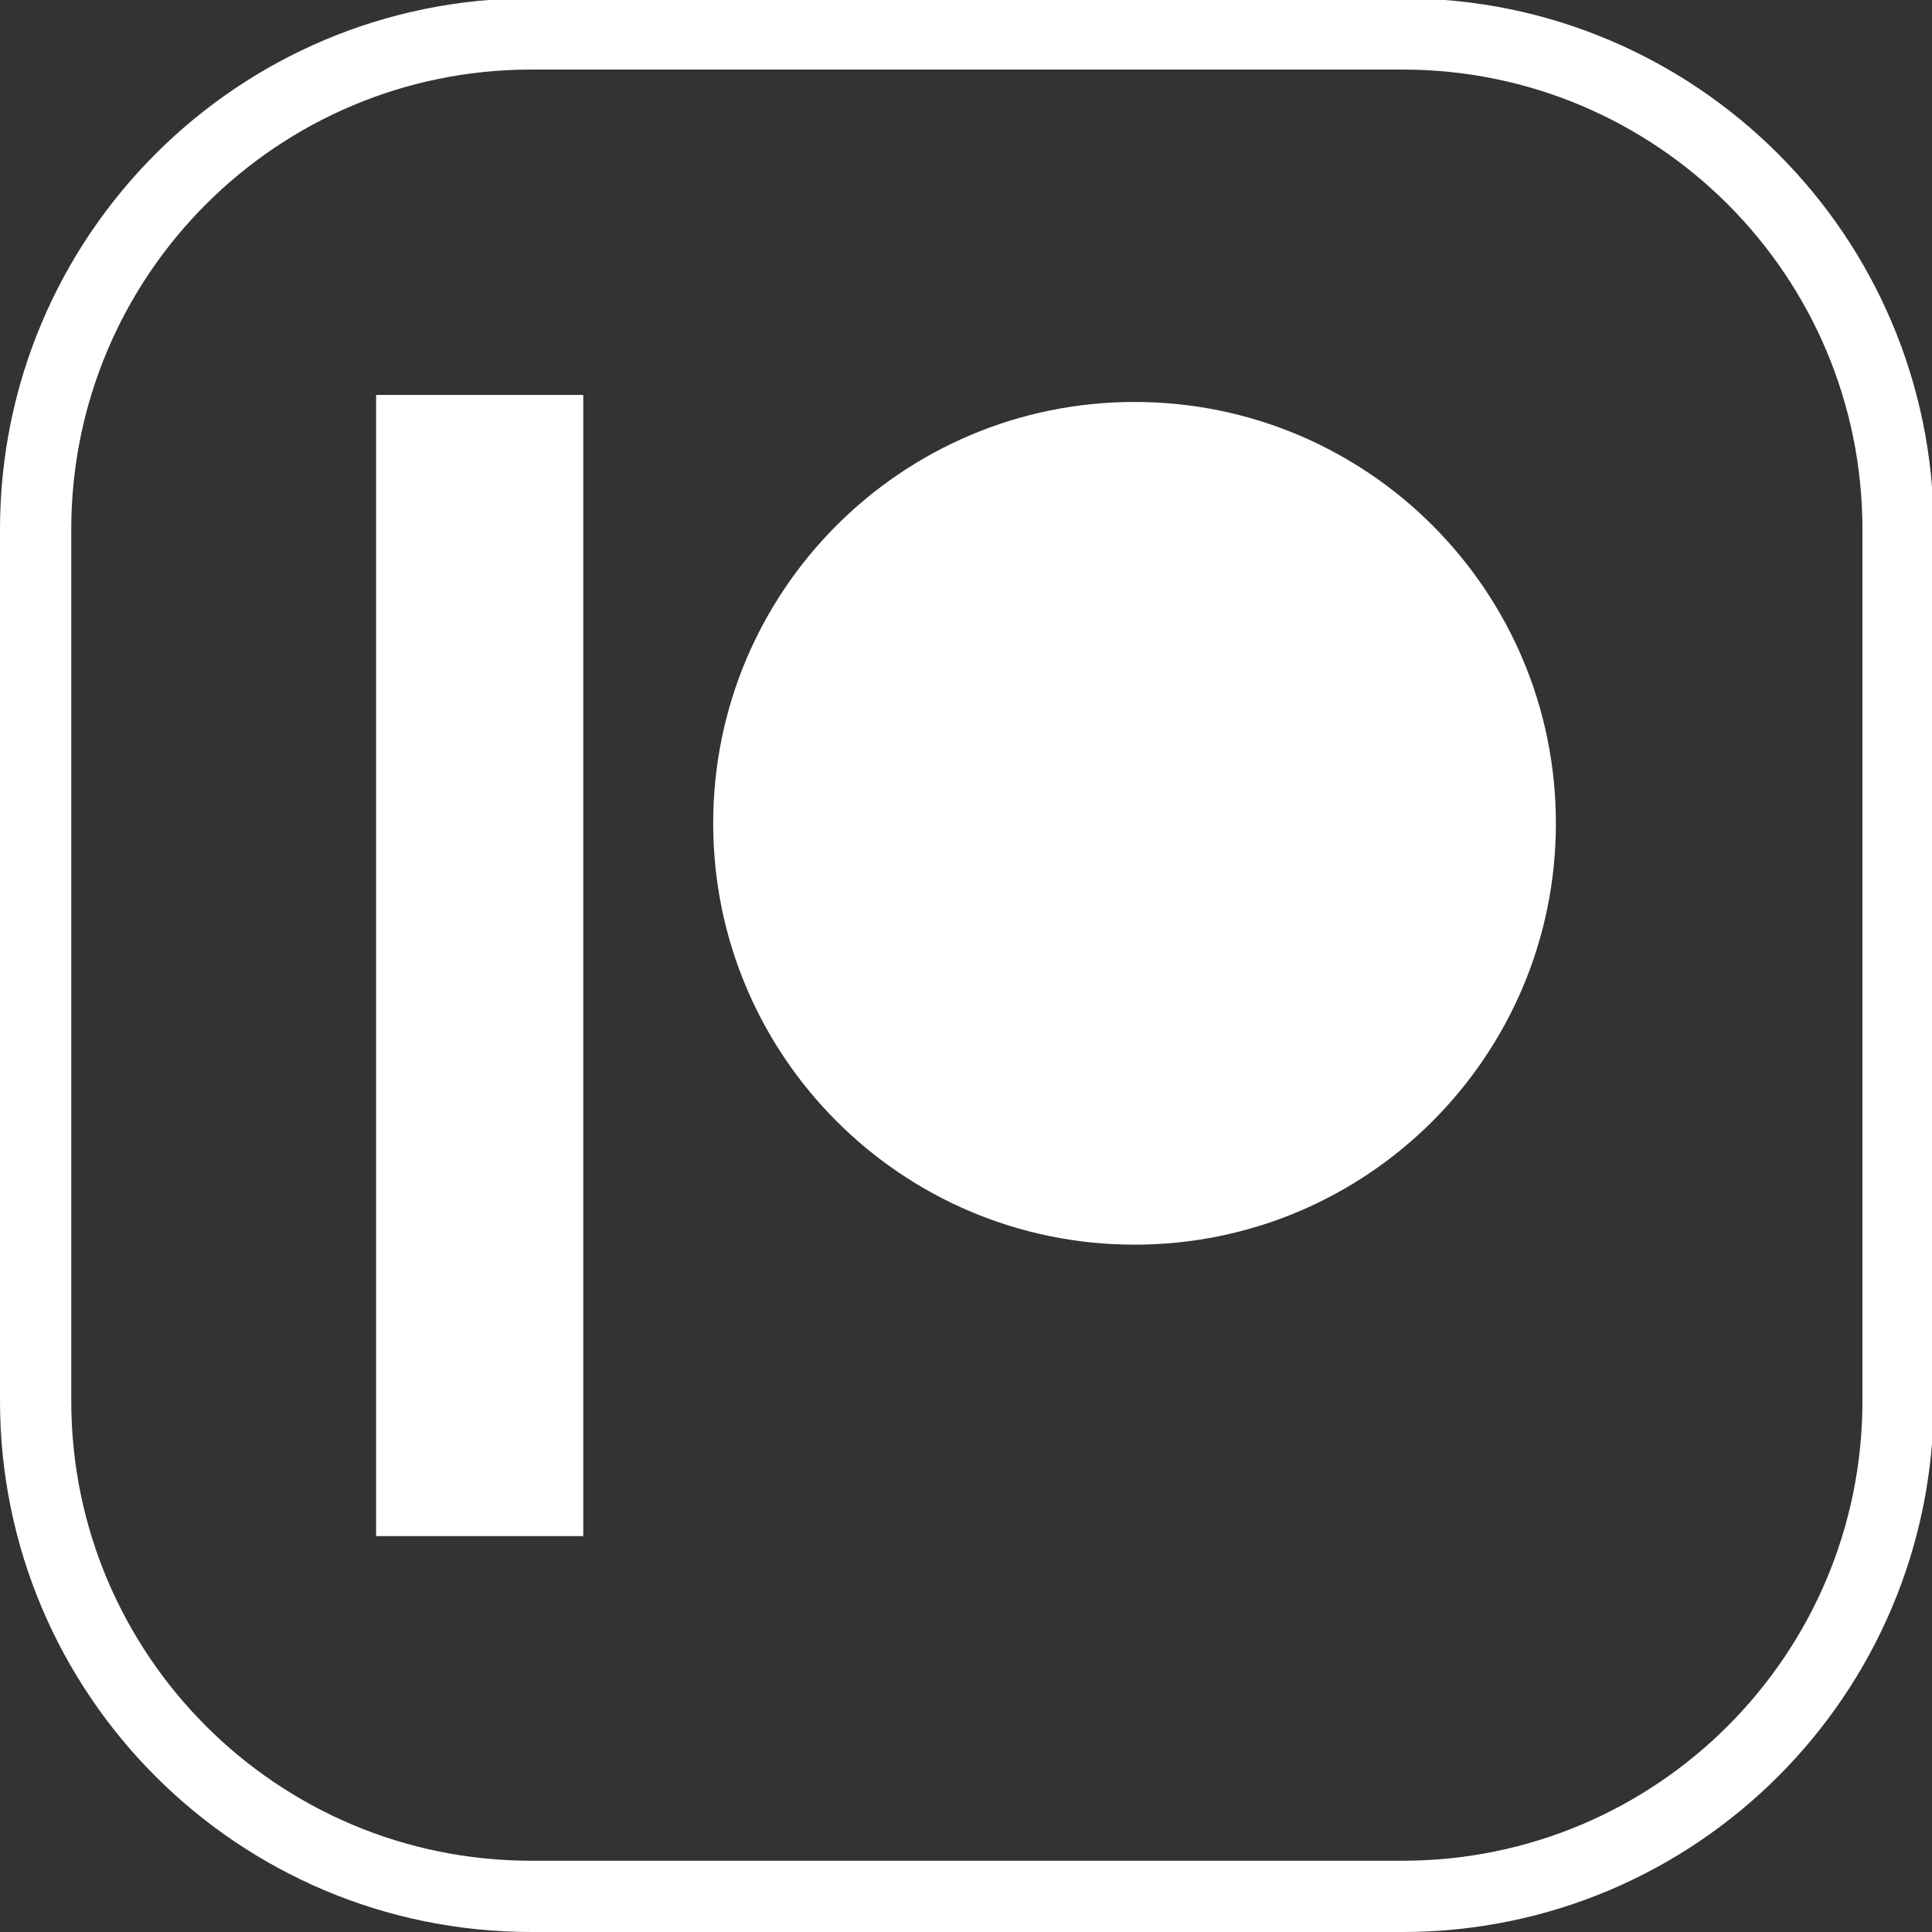
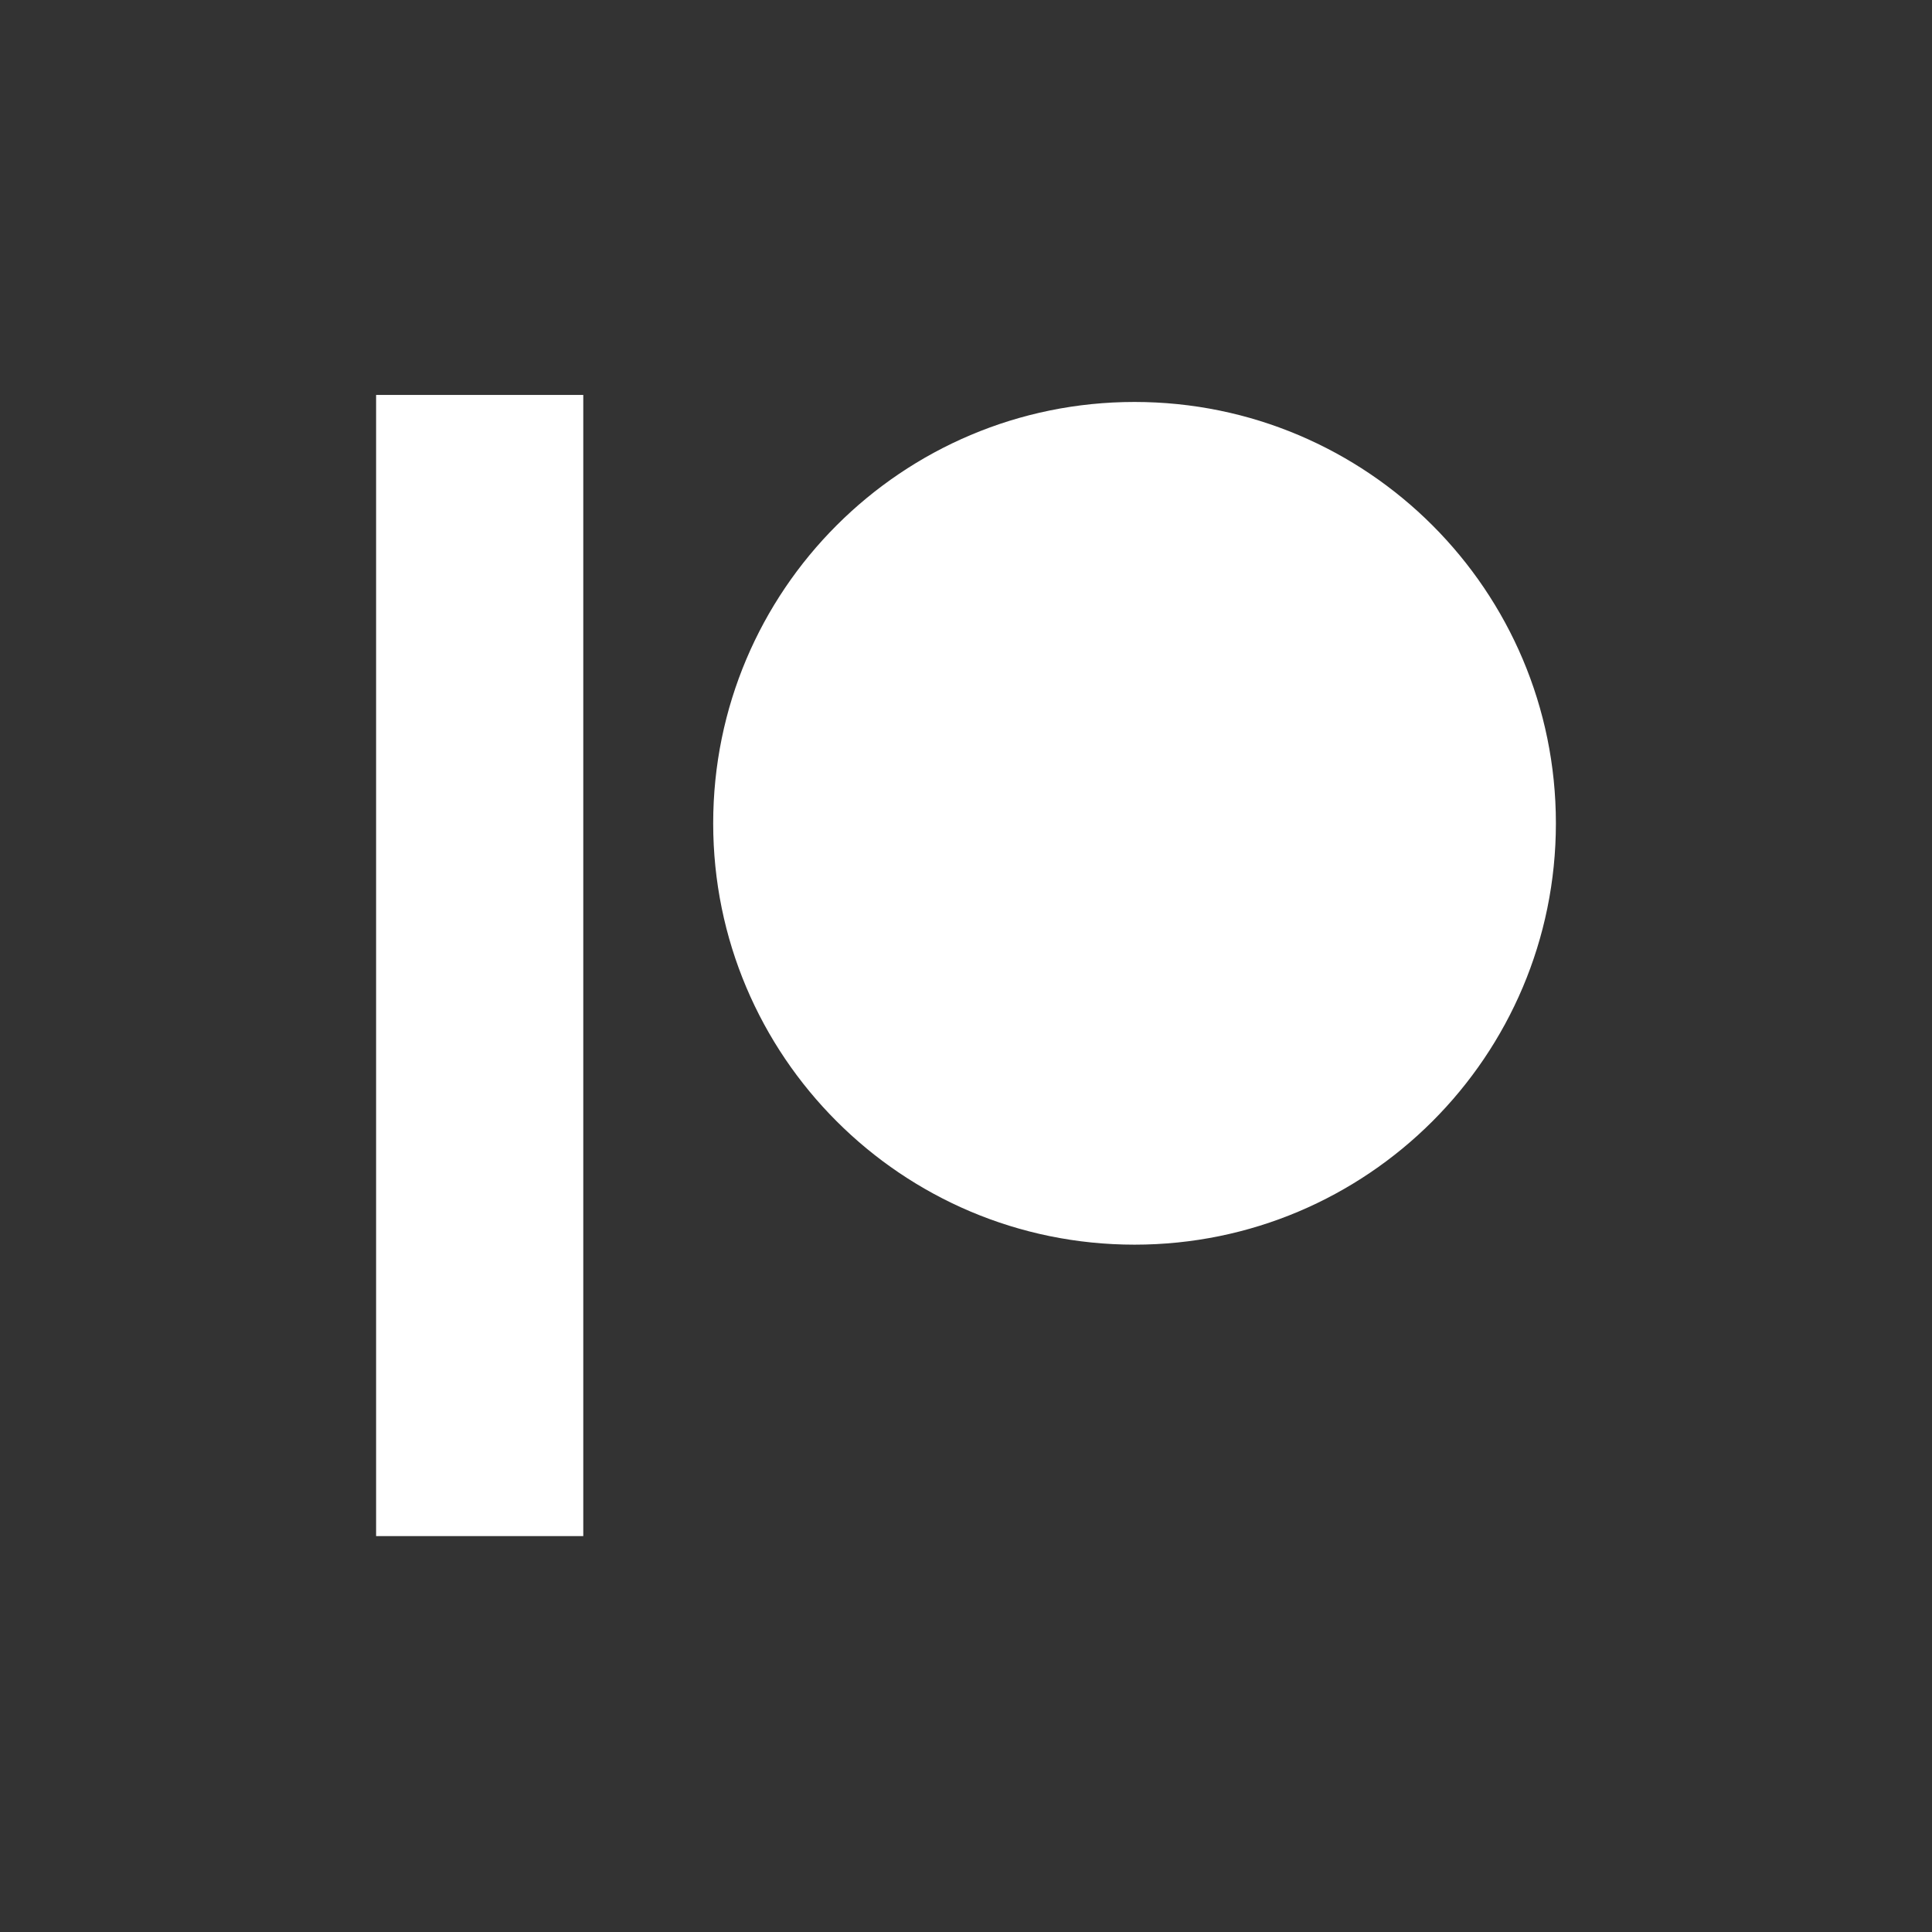
<svg xmlns="http://www.w3.org/2000/svg" width="488" height="488" viewBox="0 0 488 488">
  <rect x="0" y="0" width="488" height="488" fill="#333333" stroke="none" />
-   <path id="path1" fill="none" stroke="#ffffff" stroke-width="18" stroke-linecap="round" stroke-linejoin="round" d="M 134.17 8.57 L 354.26 8.57 C 423.389 8.57 479.43 64.611 479.43 133.74 L 479.43 353.83 C 479.43 422.96 423.389 479 354.26 479 L 134.17 479 C 65.041 479 9 422.96 9 353.83 L 9 133.74 C 9 64.611 65.041 8.57 134.17 8.57 Z" />
  <g id="g1">
    <path id="path2" fill="#ffffff" fill-rule="evenodd" stroke="none" d="M 95 388 L 147.327 388 L 147.327 99.756 L 95 99.756 Z" />
    <path id="path3" fill="#ffffff" fill-rule="evenodd" stroke="none" d="M 393 207.958 C 393 149.179 345.35 101.53 286.571 101.53 C 227.793 101.53 180.143 149.179 180.143 207.958 C 180.143 266.737 227.793 314.387 286.571 314.387 C 345.35 314.387 393 266.737 393 207.958 Z" />
  </g>
</svg>